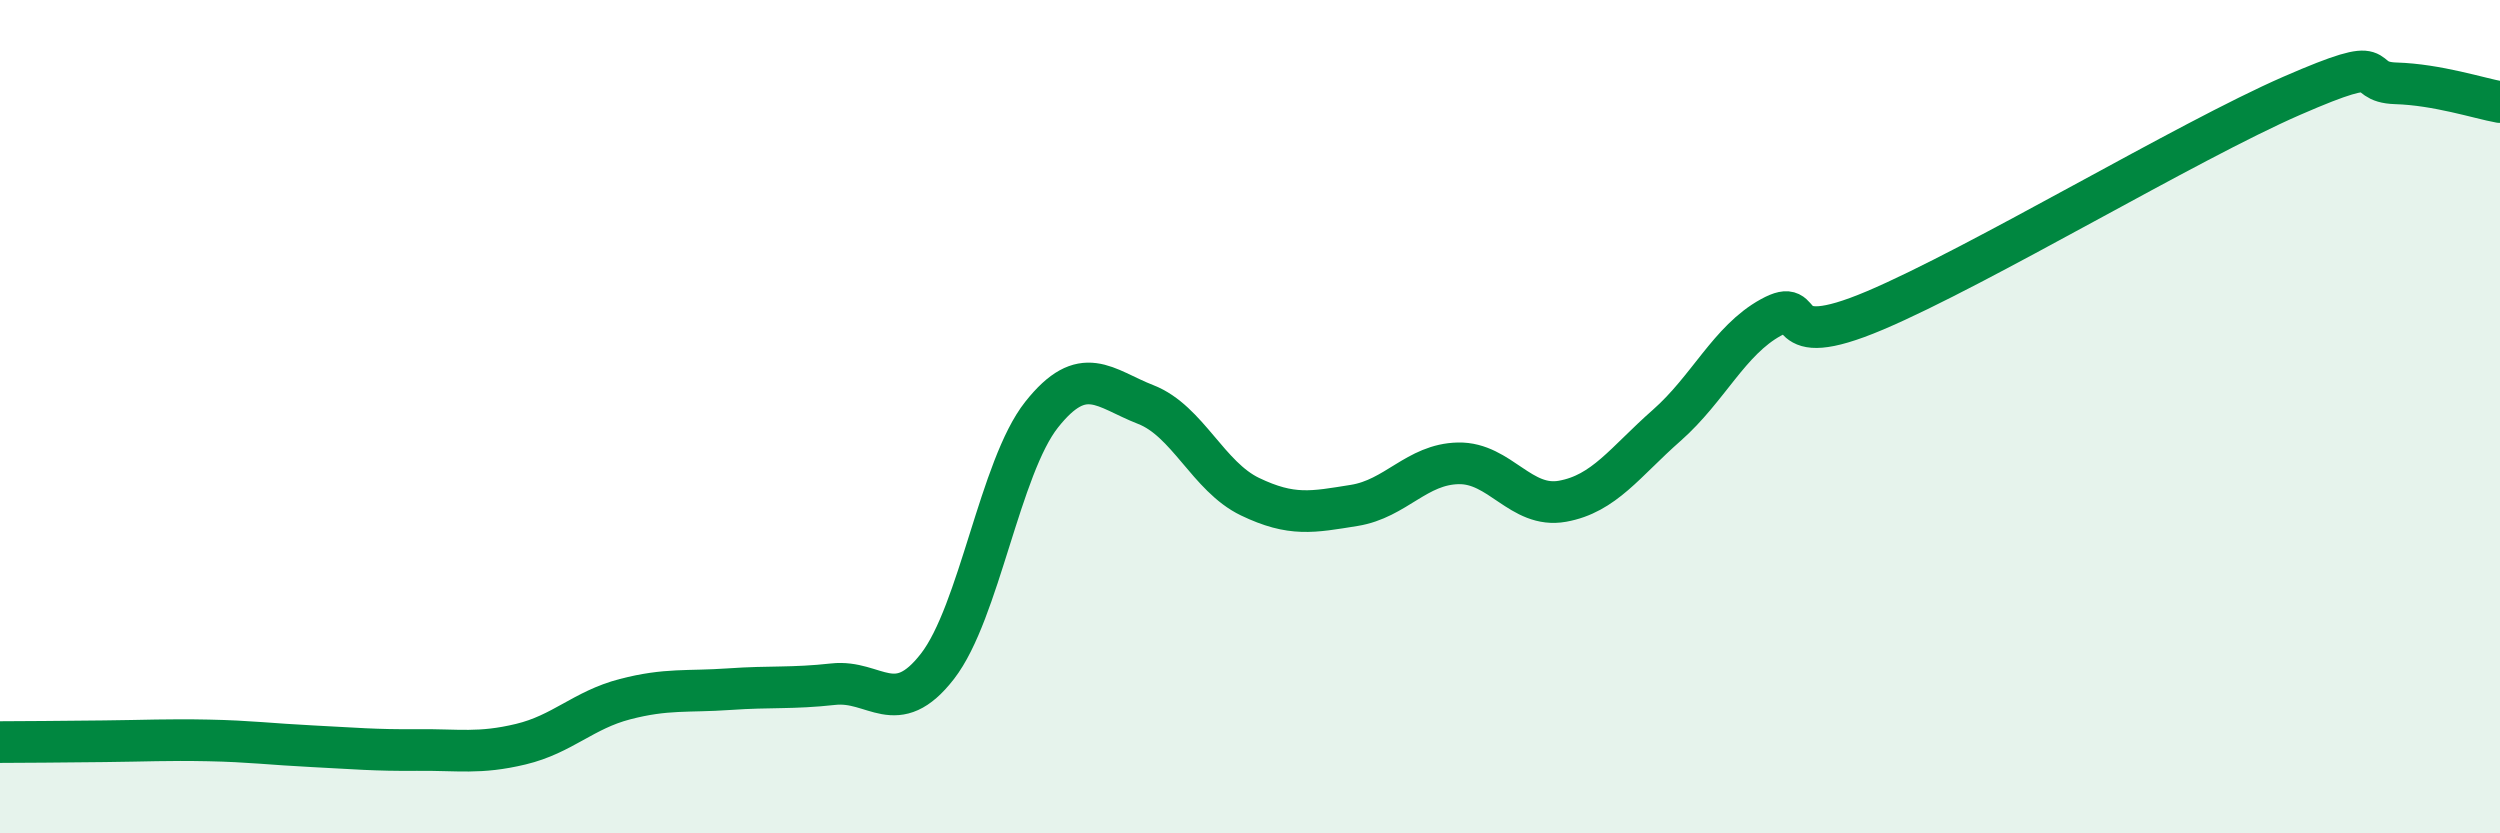
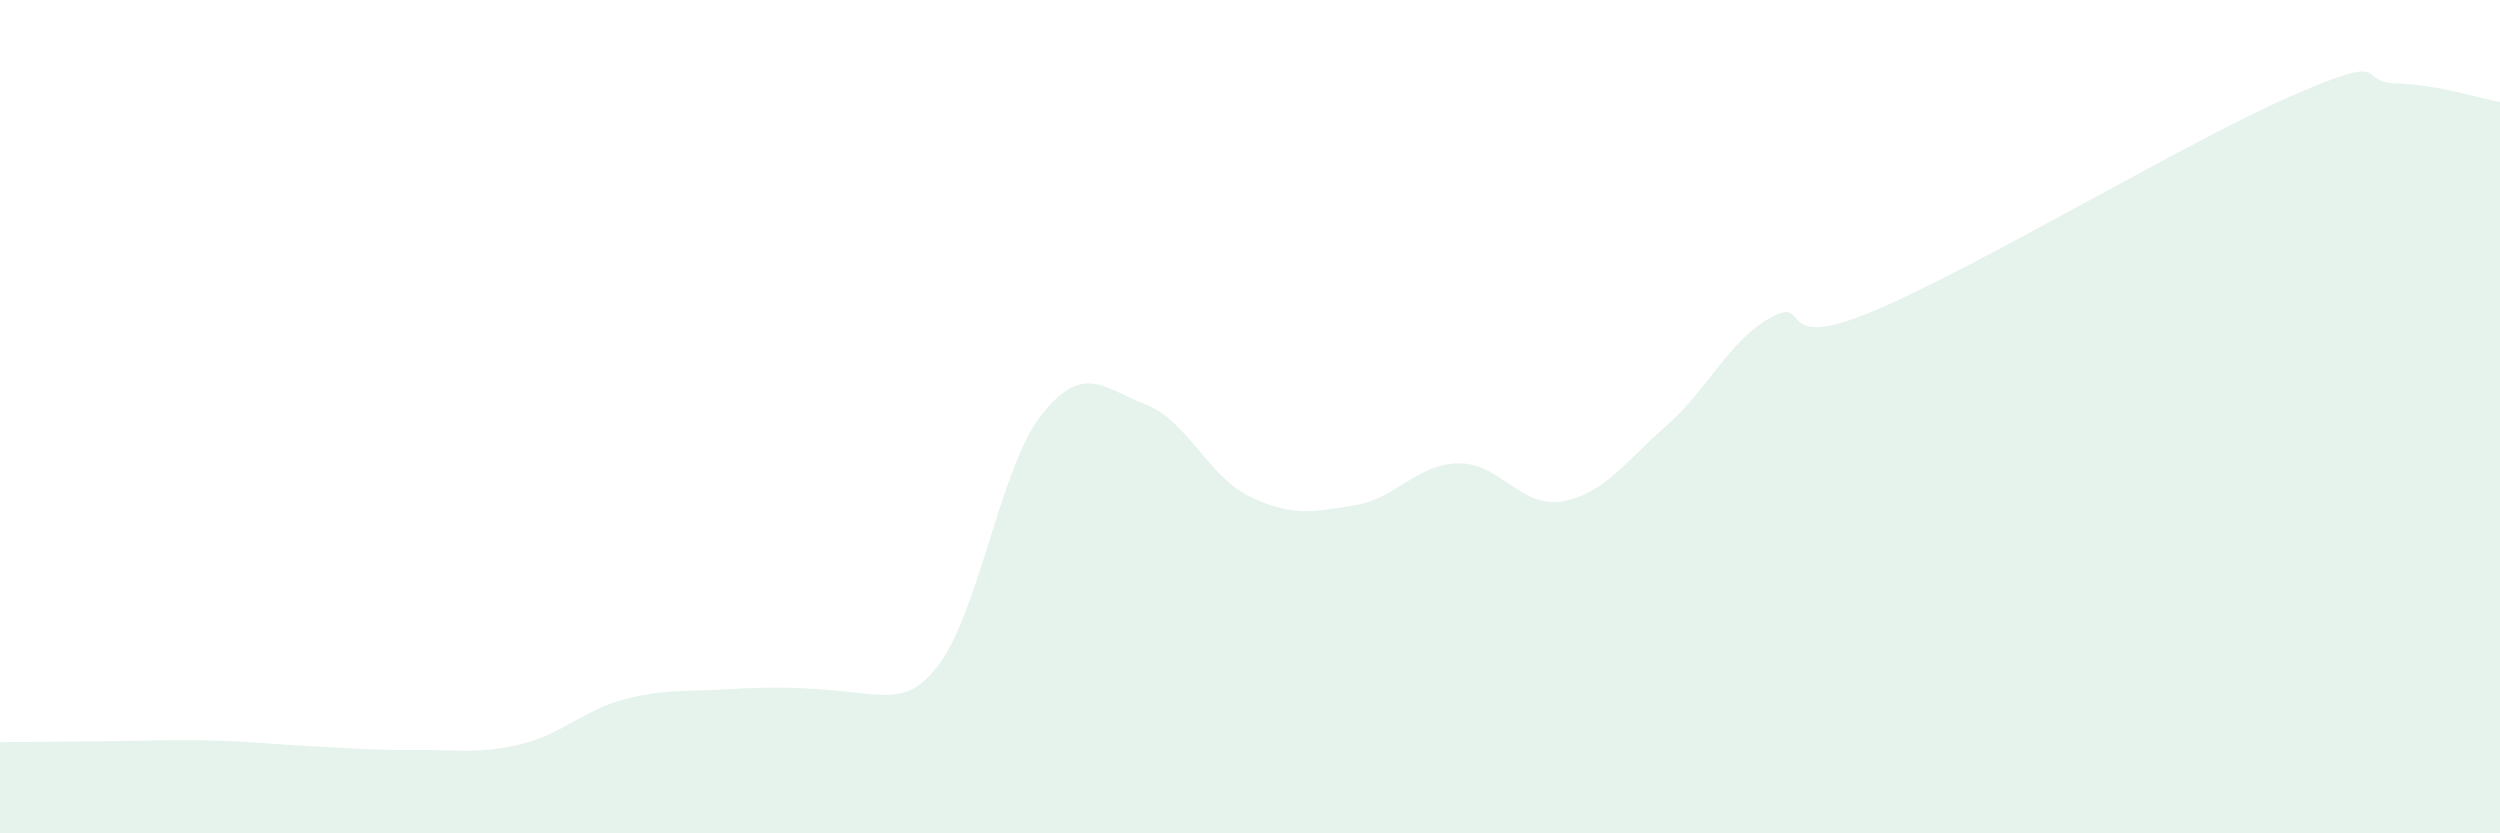
<svg xmlns="http://www.w3.org/2000/svg" width="60" height="20" viewBox="0 0 60 20">
-   <path d="M 0,17.81 C 0.5,17.81 1.5,17.8 2.5,17.79 C 3.5,17.78 4,17.75 5,17.77 C 6,17.79 6.5,17.86 7.5,17.91 C 8.5,17.96 9,18.01 10,18 C 11,17.99 11.5,18.1 12.5,17.86 C 13.5,17.62 14,17.04 15,16.78 C 16,16.52 16.5,16.61 17.5,16.54 C 18.5,16.47 19,16.53 20,16.42 C 21,16.31 21.5,17.28 22.5,15.99 C 23.5,14.7 24,11.21 25,9.95 C 26,8.69 26.5,9.32 27.5,9.71 C 28.5,10.1 29,11.44 30,11.92 C 31,12.4 31.5,12.29 32.5,12.13 C 33.5,11.97 34,11.14 35,11.12 C 36,11.1 36.5,12.21 37.5,12.03 C 38.5,11.85 39,11.09 40,10.21 C 41,9.33 41.5,8.17 42.5,7.62 C 43.5,7.07 42.5,8.51 45,7.45 C 47.5,6.39 52.5,3.39 55,2.3 C 57.5,1.21 56.5,1.97 57.5,2 C 58.5,2.03 59.5,2.36 60,2.45L60 20L0 20Z" fill="#008740" opacity="0.1" stroke-linecap="round" stroke-linejoin="round" />
-   <path d="M 0,17.81 C 0.5,17.81 1.5,17.8 2.5,17.79 C 3.5,17.78 4,17.75 5,17.77 C 6,17.79 6.5,17.86 7.5,17.91 C 8.5,17.96 9,18.01 10,18 C 11,17.99 11.5,18.1 12.5,17.86 C 13.5,17.62 14,17.04 15,16.78 C 16,16.52 16.5,16.61 17.5,16.54 C 18.5,16.47 19,16.53 20,16.42 C 21,16.31 21.5,17.28 22.5,15.99 C 23.5,14.7 24,11.21 25,9.95 C 26,8.69 26.5,9.32 27.5,9.71 C 28.5,10.1 29,11.44 30,11.92 C 31,12.4 31.5,12.29 32.5,12.13 C 33.5,11.97 34,11.14 35,11.12 C 36,11.1 36.5,12.21 37.5,12.03 C 38.5,11.85 39,11.09 40,10.21 C 41,9.33 41.5,8.17 42.5,7.62 C 43.5,7.07 42.5,8.51 45,7.45 C 47.5,6.39 52.5,3.39 55,2.3 C 57.5,1.21 56.5,1.97 57.5,2 C 58.5,2.03 59.5,2.36 60,2.45" stroke="#008740" stroke-width="1" fill="none" stroke-linecap="round" stroke-linejoin="round" />
+   <path d="M 0,17.81 C 0.5,17.81 1.5,17.8 2.5,17.79 C 3.5,17.78 4,17.75 5,17.77 C 6,17.79 6.5,17.86 7.5,17.91 C 8.5,17.96 9,18.01 10,18 C 11,17.99 11.5,18.1 12.5,17.86 C 13.5,17.62 14,17.04 15,16.78 C 16,16.52 16.5,16.61 17.5,16.54 C 21,16.31 21.5,17.28 22.5,15.99 C 23.5,14.7 24,11.21 25,9.95 C 26,8.69 26.5,9.32 27.5,9.71 C 28.5,10.1 29,11.44 30,11.92 C 31,12.4 31.5,12.29 32.5,12.13 C 33.5,11.97 34,11.14 35,11.12 C 36,11.1 36.5,12.21 37.5,12.03 C 38.5,11.85 39,11.09 40,10.21 C 41,9.33 41.5,8.17 42.5,7.62 C 43.5,7.07 42.5,8.51 45,7.45 C 47.5,6.39 52.5,3.39 55,2.3 C 57.5,1.21 56.5,1.97 57.5,2 C 58.5,2.03 59.5,2.36 60,2.45L60 20L0 20Z" fill="#008740" opacity="0.1" stroke-linecap="round" stroke-linejoin="round" />
</svg>